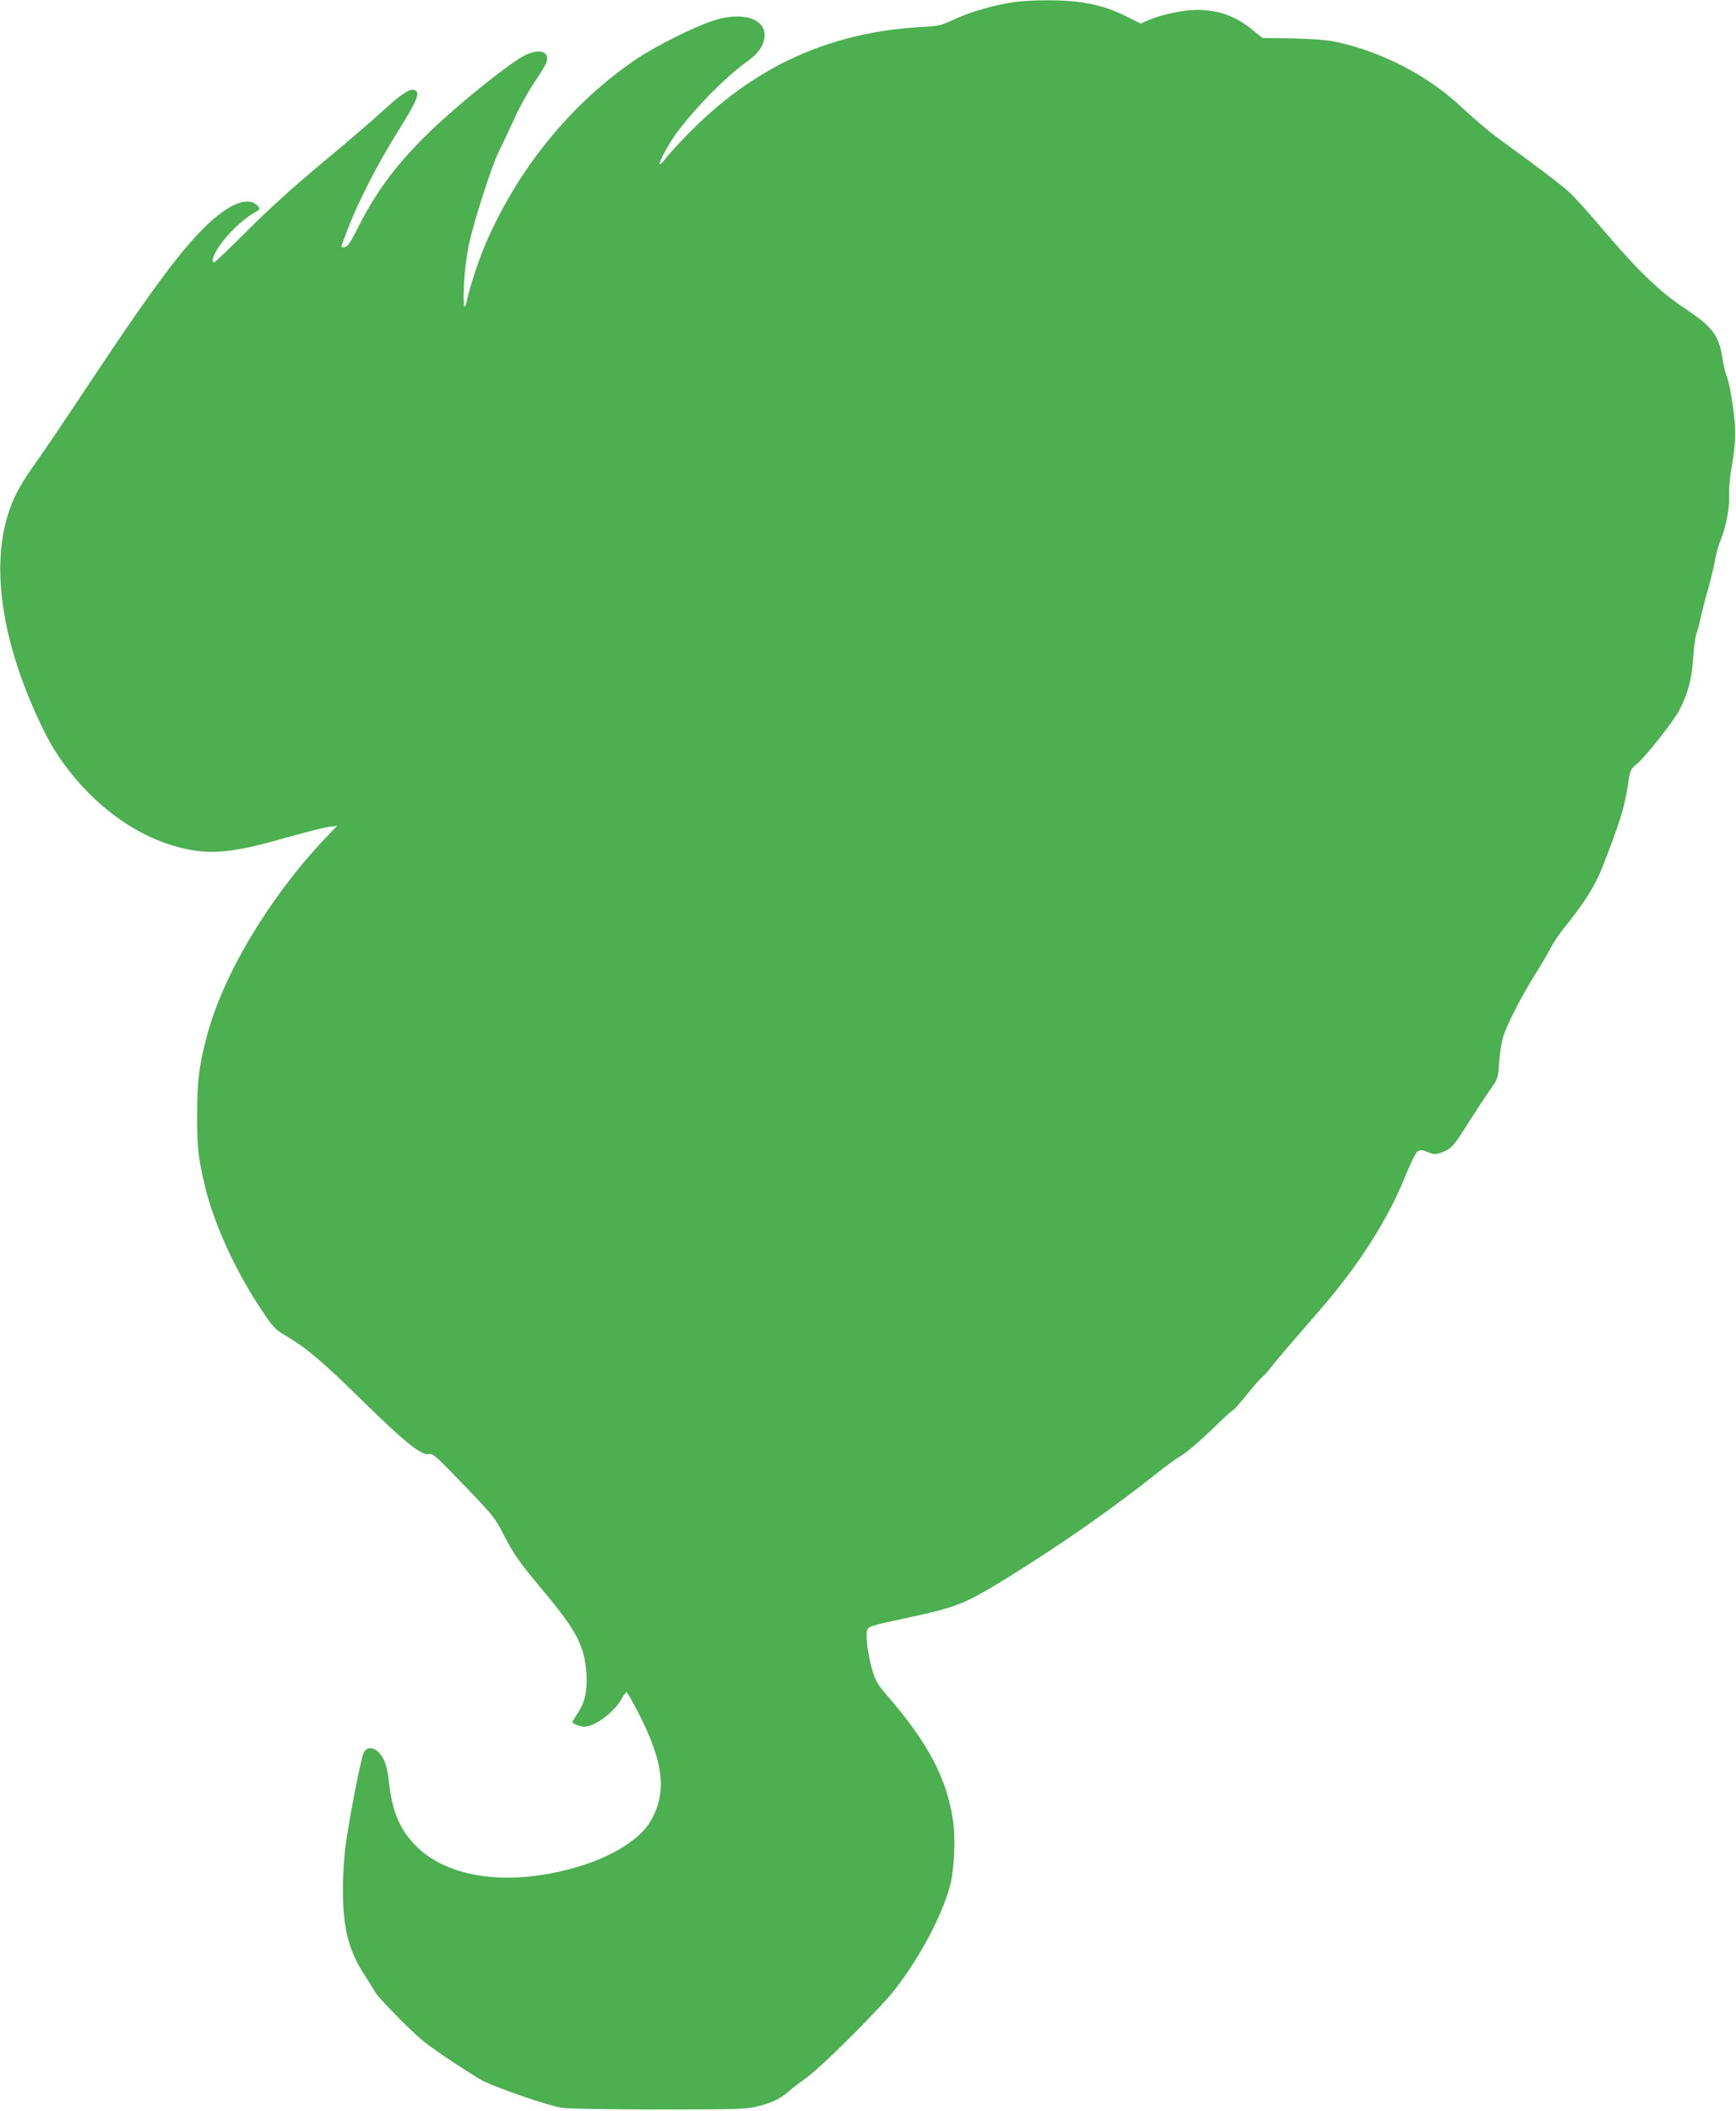
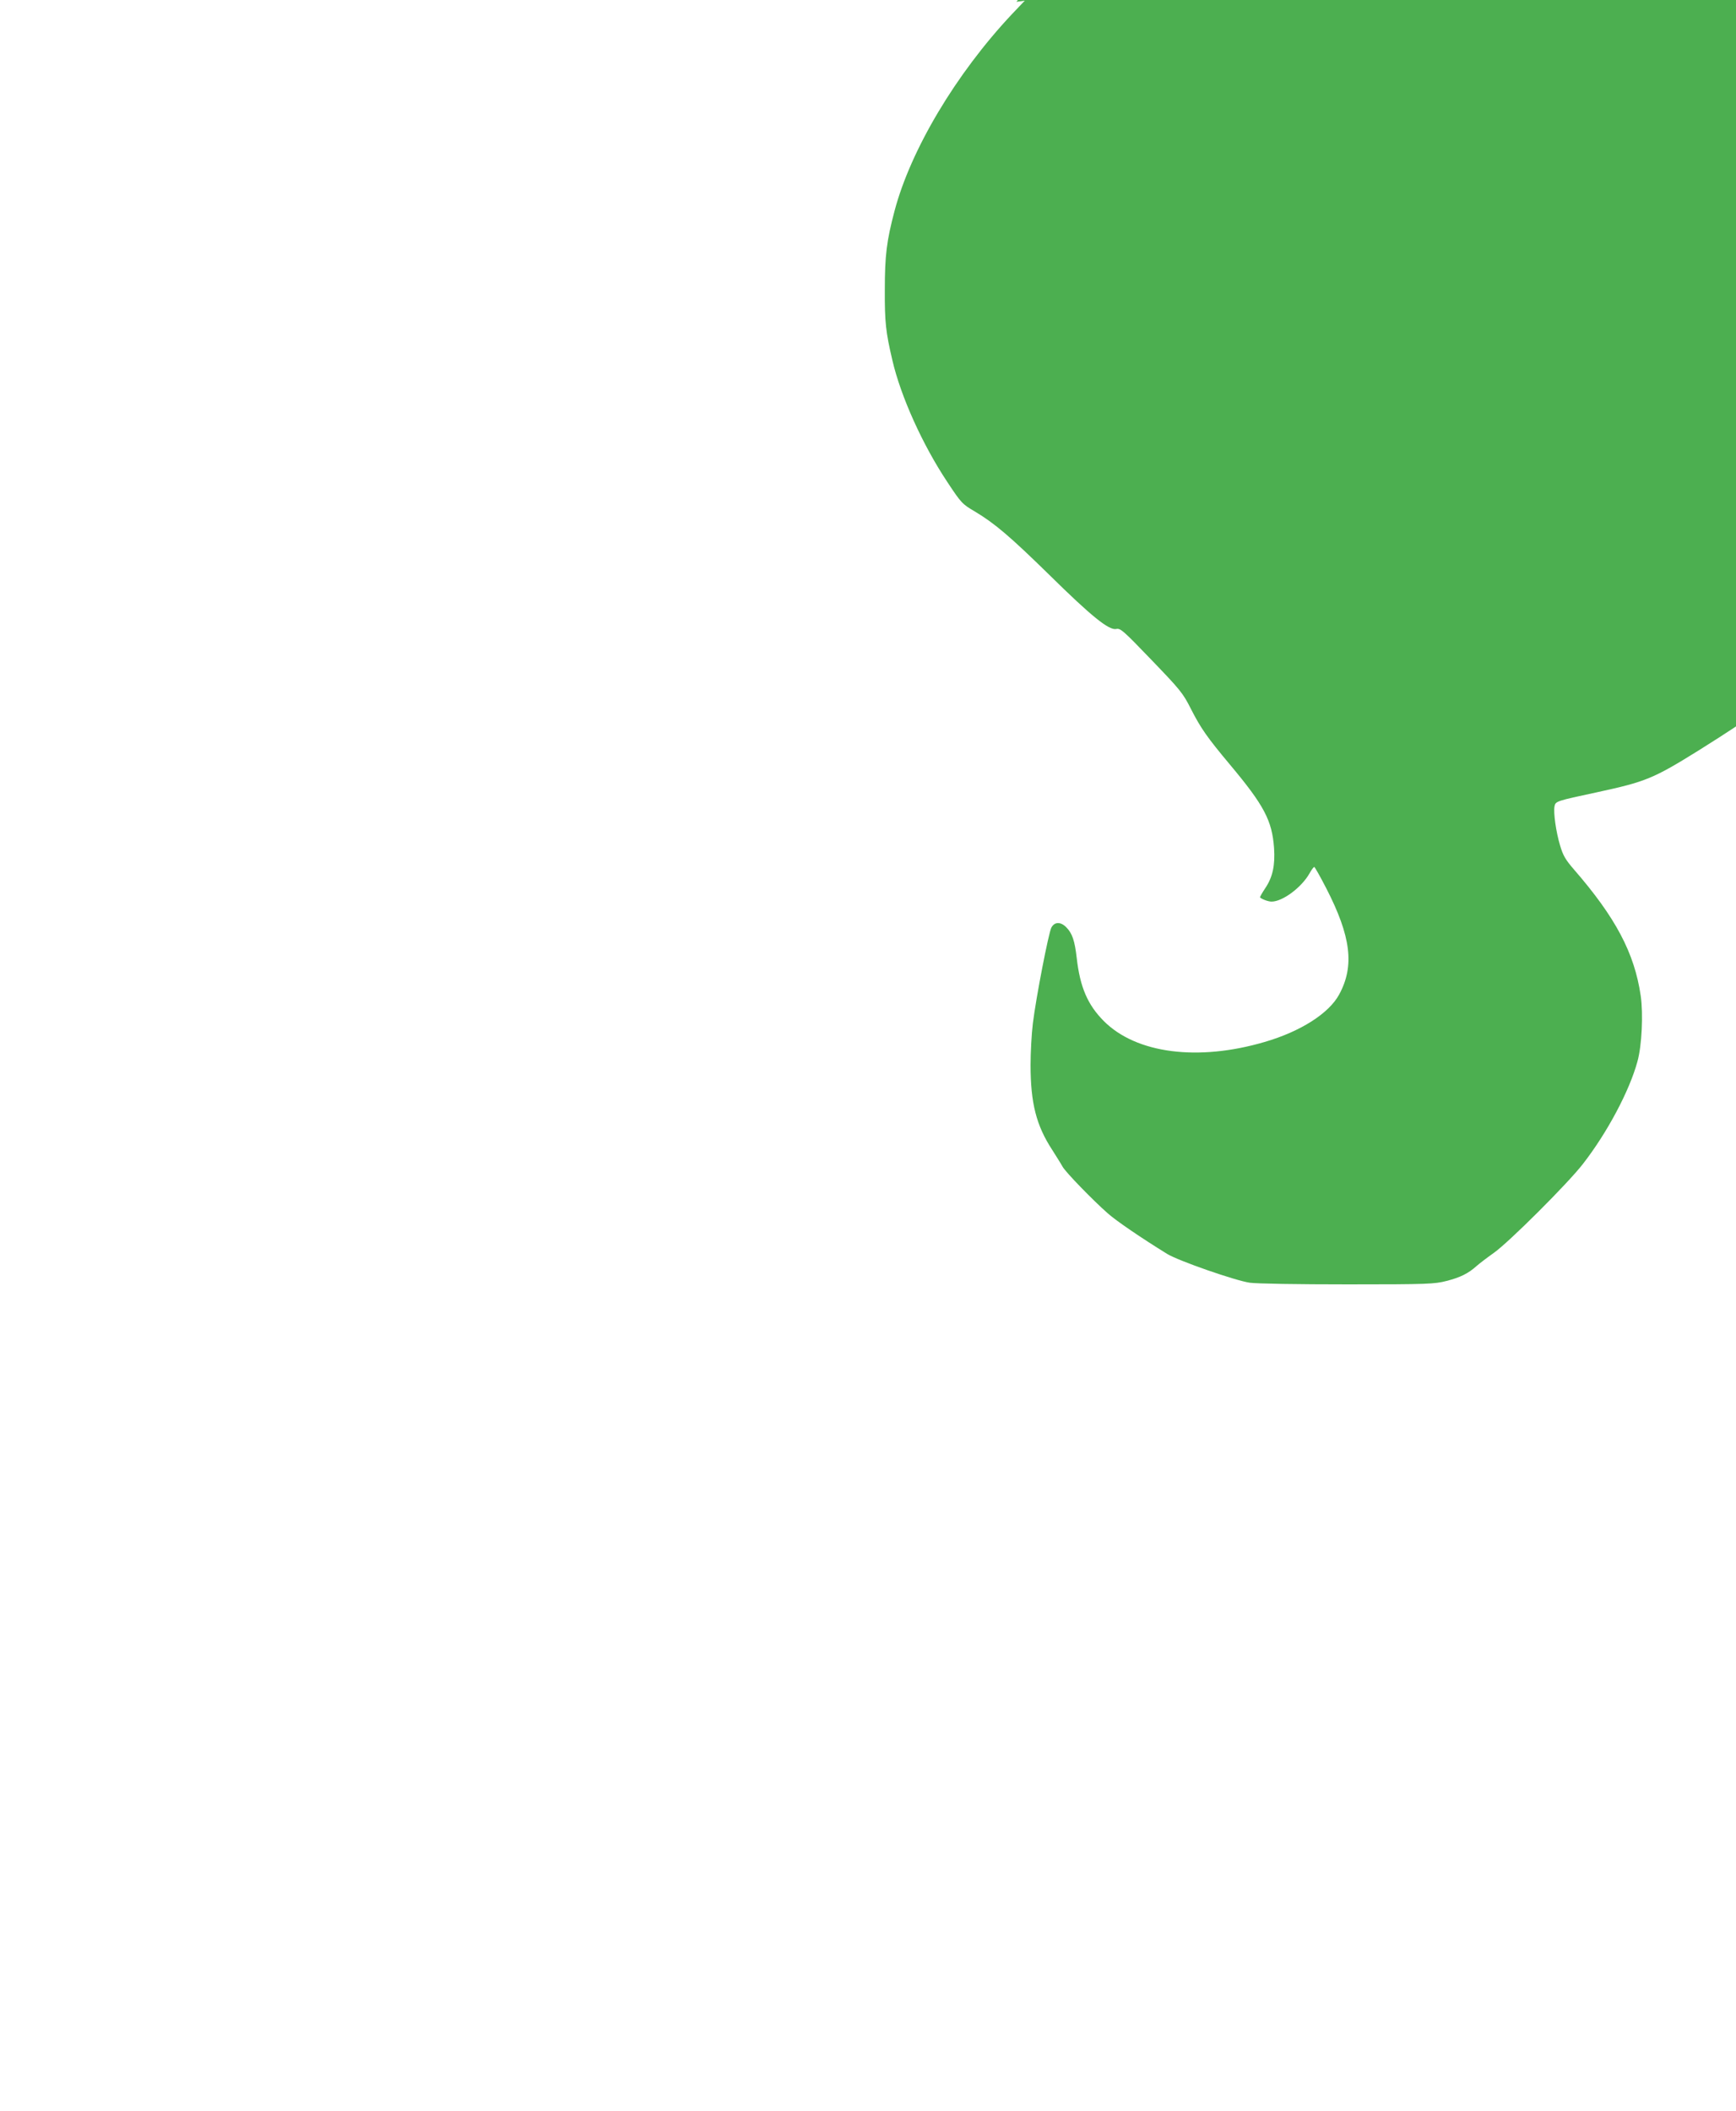
<svg xmlns="http://www.w3.org/2000/svg" version="1.0" width="1053pt" height="1280pt" viewBox="0 0 1053 1280" preserveAspectRatio="xMidYMid meet">
  <g transform="translate(0,1280) scale(0.1,-0.1)" fill="#4caf50" stroke="none">
-     <path d="M6165 12789 c-119 -15 -276 -59 -371 -104 -86 -40 -98 -43 -210 -49 -563 -33 -1022 -246 -1419 -657 -56 -57 -114 -121 -129 -142 -16 -21 -31 -35 -34 -32 -9 8 56 127 103 190 121 161 296 338 423 429 70 50 103 96 109 149 13 114 -133 161 -314 101 -115 -38 -344 -153 -458 -229 -404 -271 -736 -682 -931 -1151 -36 -87 -85 -238 -99 -304 -18 -86 -26 -60 -21 70 3 90 14 177 31 260 29 138 139 478 181 562 15 29 55 114 89 188 33 74 91 179 128 233 37 53 70 109 73 124 16 64 -49 81 -137 35 -98 -52 -393 -289 -568 -457 -197 -190 -324 -358 -432 -570 -50 -101 -70 -131 -87 -133 -12 -2 -22 -1 -22 3 0 3 21 58 46 123 65 165 178 383 290 563 126 201 146 248 108 263 -28 11 -77 -22 -185 -120 -57 -53 -223 -196 -369 -317 -176 -146 -330 -286 -458 -414 -106 -106 -197 -193 -202 -193 -21 0 -8 40 30 98 47 69 140 160 206 198 43 25 44 27 28 45 -46 51 -135 29 -247 -61 -167 -135 -355 -382 -772 -1010 -133 -201 -279 -417 -324 -480 -87 -121 -131 -199 -163 -290 -112 -322 -56 -756 157 -1232 69 -153 111 -227 184 -325 169 -229 402 -403 636 -476 207 -65 349 -57 683 39 124 35 248 67 276 70 l51 7 -79 -83 c-338 -360 -613 -821 -711 -1192 -48 -181 -59 -271 -59 -478 -1 -197 6 -258 46 -428 51 -220 184 -514 334 -739 84 -127 90 -133 167 -178 120 -72 212 -150 452 -385 256 -252 360 -335 404 -327 26 6 42 -8 215 -188 175 -182 190 -200 239 -297 59 -116 98 -172 237 -338 206 -246 255 -338 267 -505 7 -104 -8 -176 -53 -243 -20 -30 -34 -55 -32 -57 14 -12 51 -25 70 -25 67 0 182 86 230 171 12 22 25 39 29 39 3 0 36 -58 72 -128 151 -293 173 -472 79 -645 -62 -115 -235 -225 -452 -288 -405 -119 -779 -70 -975 126 -99 99 -145 207 -165 383 -12 105 -27 150 -64 187 -34 34 -71 33 -90 -3 -17 -34 -92 -419 -112 -580 -8 -64 -14 -178 -14 -253 0 -231 35 -367 131 -514 26 -41 55 -87 63 -102 18 -33 183 -203 274 -283 53 -47 200 -147 360 -246 68 -42 416 -163 502 -175 44 -6 290 -10 595 -10 488 0 525 2 599 21 82 21 131 45 181 90 17 15 64 51 105 80 91 64 450 422 541 540 147 189 282 443 330 620 27 96 36 289 20 399 -38 260 -153 476 -406 767 -50 58 -65 83 -83 144 -25 83 -41 199 -34 237 6 32 11 33 258 86 296 64 342 83 617 254 336 210 620 410 886 621 52 41 111 85 131 96 47 27 121 90 233 199 49 48 93 87 97 87 4 0 40 41 80 90 40 50 82 98 94 108 12 9 37 37 56 62 33 42 85 104 293 343 240 276 416 552 526 827 28 69 59 131 69 138 16 11 27 10 62 -4 37 -15 47 -15 79 -4 63 23 77 37 167 181 49 77 110 169 135 205 45 63 46 66 52 162 4 56 15 125 27 162 26 79 115 251 199 384 34 54 74 122 88 150 14 28 49 80 78 116 128 159 192 261 237 378 101 259 130 352 148 467 18 118 19 120 56 150 50 39 229 266 261 330 52 102 74 185 83 310 4 66 13 133 19 150 7 16 19 61 27 100 8 38 27 115 44 170 16 55 34 132 41 170 6 39 22 96 35 128 34 85 55 193 52 267 -1 36 3 97 9 135 34 204 35 253 15 405 -11 80 -27 161 -36 182 -9 20 -21 69 -27 109 -22 146 -61 197 -228 308 -147 96 -287 230 -492 472 -87 103 -182 208 -211 234 -49 45 -173 139 -428 325 -57 41 -155 125 -219 185 -203 193 -482 339 -766 401 -55 12 -137 18 -264 21 l-184 3 -56 46 c-104 86 -209 124 -341 124 -82 0 -213 -28 -291 -61 l-50 -22 -92 46 c-97 48 -176 71 -298 87 -89 11 -268 11 -364 -1z" />
+     <path d="M6165 12789 l51 7 -79 -83 c-338 -360 -613 -821 -711 -1192 -48 -181 -59 -271 -59 -478 -1 -197 6 -258 46 -428 51 -220 184 -514 334 -739 84 -127 90 -133 167 -178 120 -72 212 -150 452 -385 256 -252 360 -335 404 -327 26 6 42 -8 215 -188 175 -182 190 -200 239 -297 59 -116 98 -172 237 -338 206 -246 255 -338 267 -505 7 -104 -8 -176 -53 -243 -20 -30 -34 -55 -32 -57 14 -12 51 -25 70 -25 67 0 182 86 230 171 12 22 25 39 29 39 3 0 36 -58 72 -128 151 -293 173 -472 79 -645 -62 -115 -235 -225 -452 -288 -405 -119 -779 -70 -975 126 -99 99 -145 207 -165 383 -12 105 -27 150 -64 187 -34 34 -71 33 -90 -3 -17 -34 -92 -419 -112 -580 -8 -64 -14 -178 -14 -253 0 -231 35 -367 131 -514 26 -41 55 -87 63 -102 18 -33 183 -203 274 -283 53 -47 200 -147 360 -246 68 -42 416 -163 502 -175 44 -6 290 -10 595 -10 488 0 525 2 599 21 82 21 131 45 181 90 17 15 64 51 105 80 91 64 450 422 541 540 147 189 282 443 330 620 27 96 36 289 20 399 -38 260 -153 476 -406 767 -50 58 -65 83 -83 144 -25 83 -41 199 -34 237 6 32 11 33 258 86 296 64 342 83 617 254 336 210 620 410 886 621 52 41 111 85 131 96 47 27 121 90 233 199 49 48 93 87 97 87 4 0 40 41 80 90 40 50 82 98 94 108 12 9 37 37 56 62 33 42 85 104 293 343 240 276 416 552 526 827 28 69 59 131 69 138 16 11 27 10 62 -4 37 -15 47 -15 79 -4 63 23 77 37 167 181 49 77 110 169 135 205 45 63 46 66 52 162 4 56 15 125 27 162 26 79 115 251 199 384 34 54 74 122 88 150 14 28 49 80 78 116 128 159 192 261 237 378 101 259 130 352 148 467 18 118 19 120 56 150 50 39 229 266 261 330 52 102 74 185 83 310 4 66 13 133 19 150 7 16 19 61 27 100 8 38 27 115 44 170 16 55 34 132 41 170 6 39 22 96 35 128 34 85 55 193 52 267 -1 36 3 97 9 135 34 204 35 253 15 405 -11 80 -27 161 -36 182 -9 20 -21 69 -27 109 -22 146 -61 197 -228 308 -147 96 -287 230 -492 472 -87 103 -182 208 -211 234 -49 45 -173 139 -428 325 -57 41 -155 125 -219 185 -203 193 -482 339 -766 401 -55 12 -137 18 -264 21 l-184 3 -56 46 c-104 86 -209 124 -341 124 -82 0 -213 -28 -291 -61 l-50 -22 -92 46 c-97 48 -176 71 -298 87 -89 11 -268 11 -364 -1z" />
  </g>
</svg>